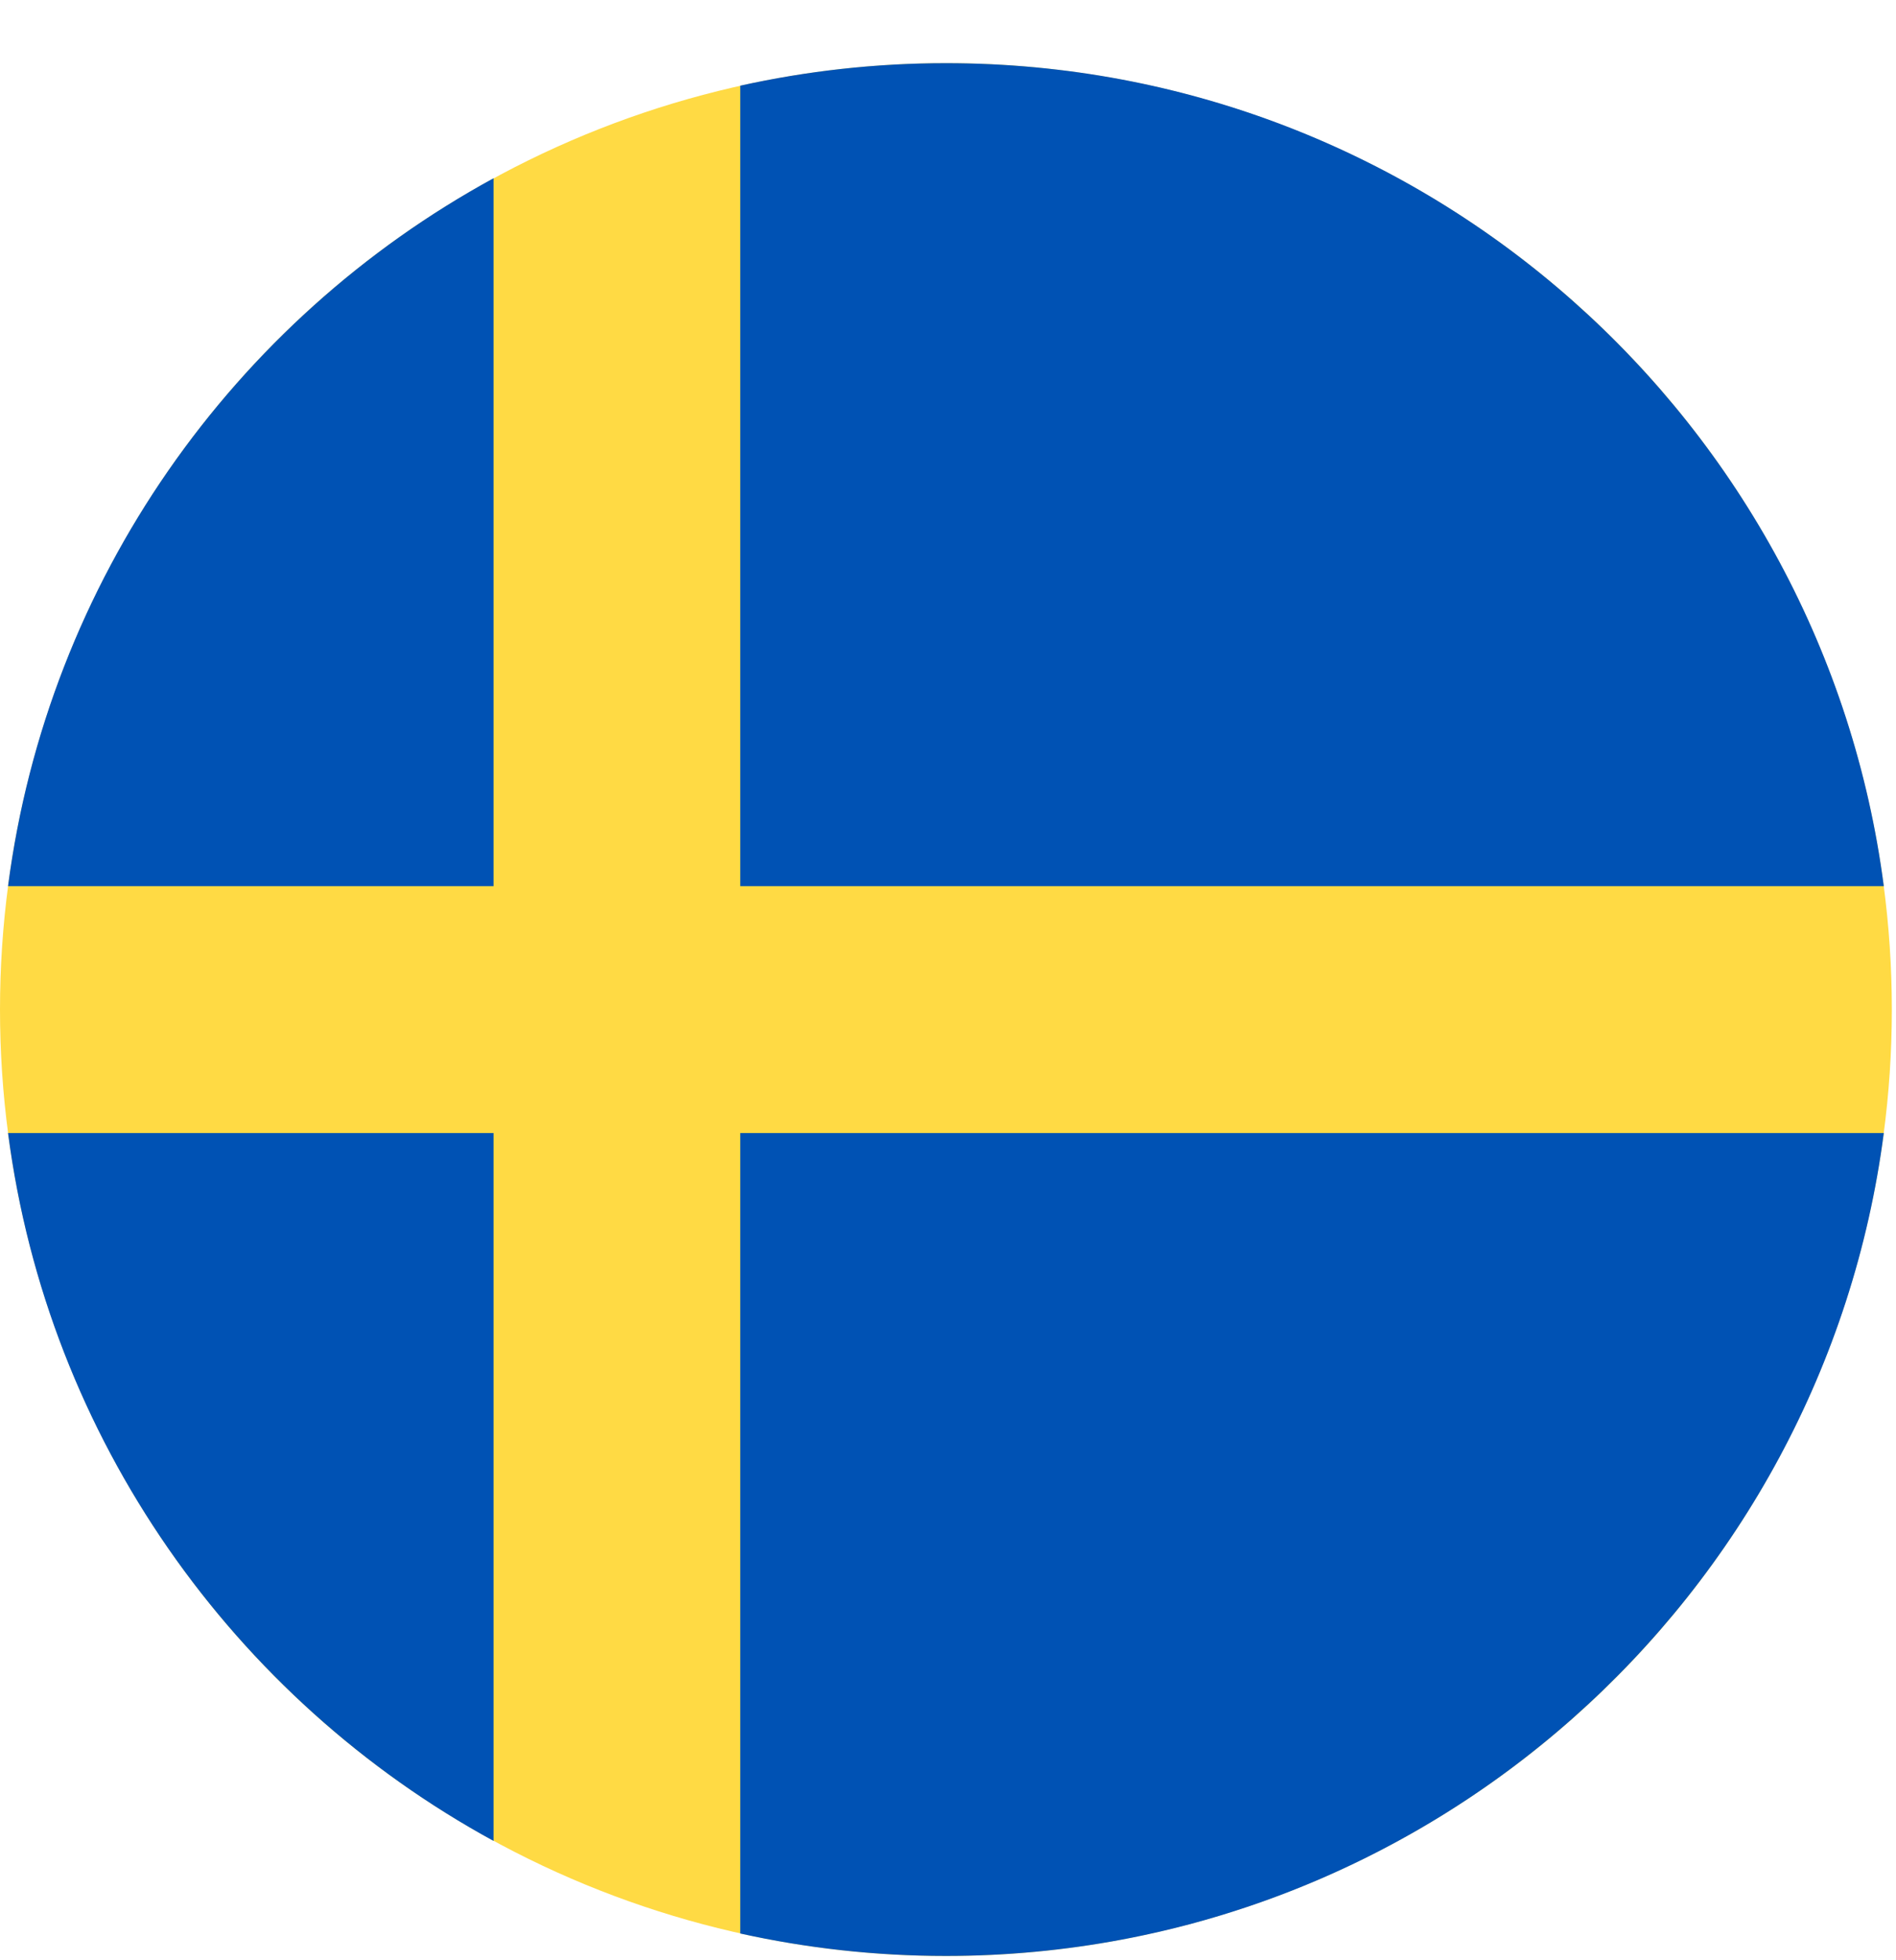
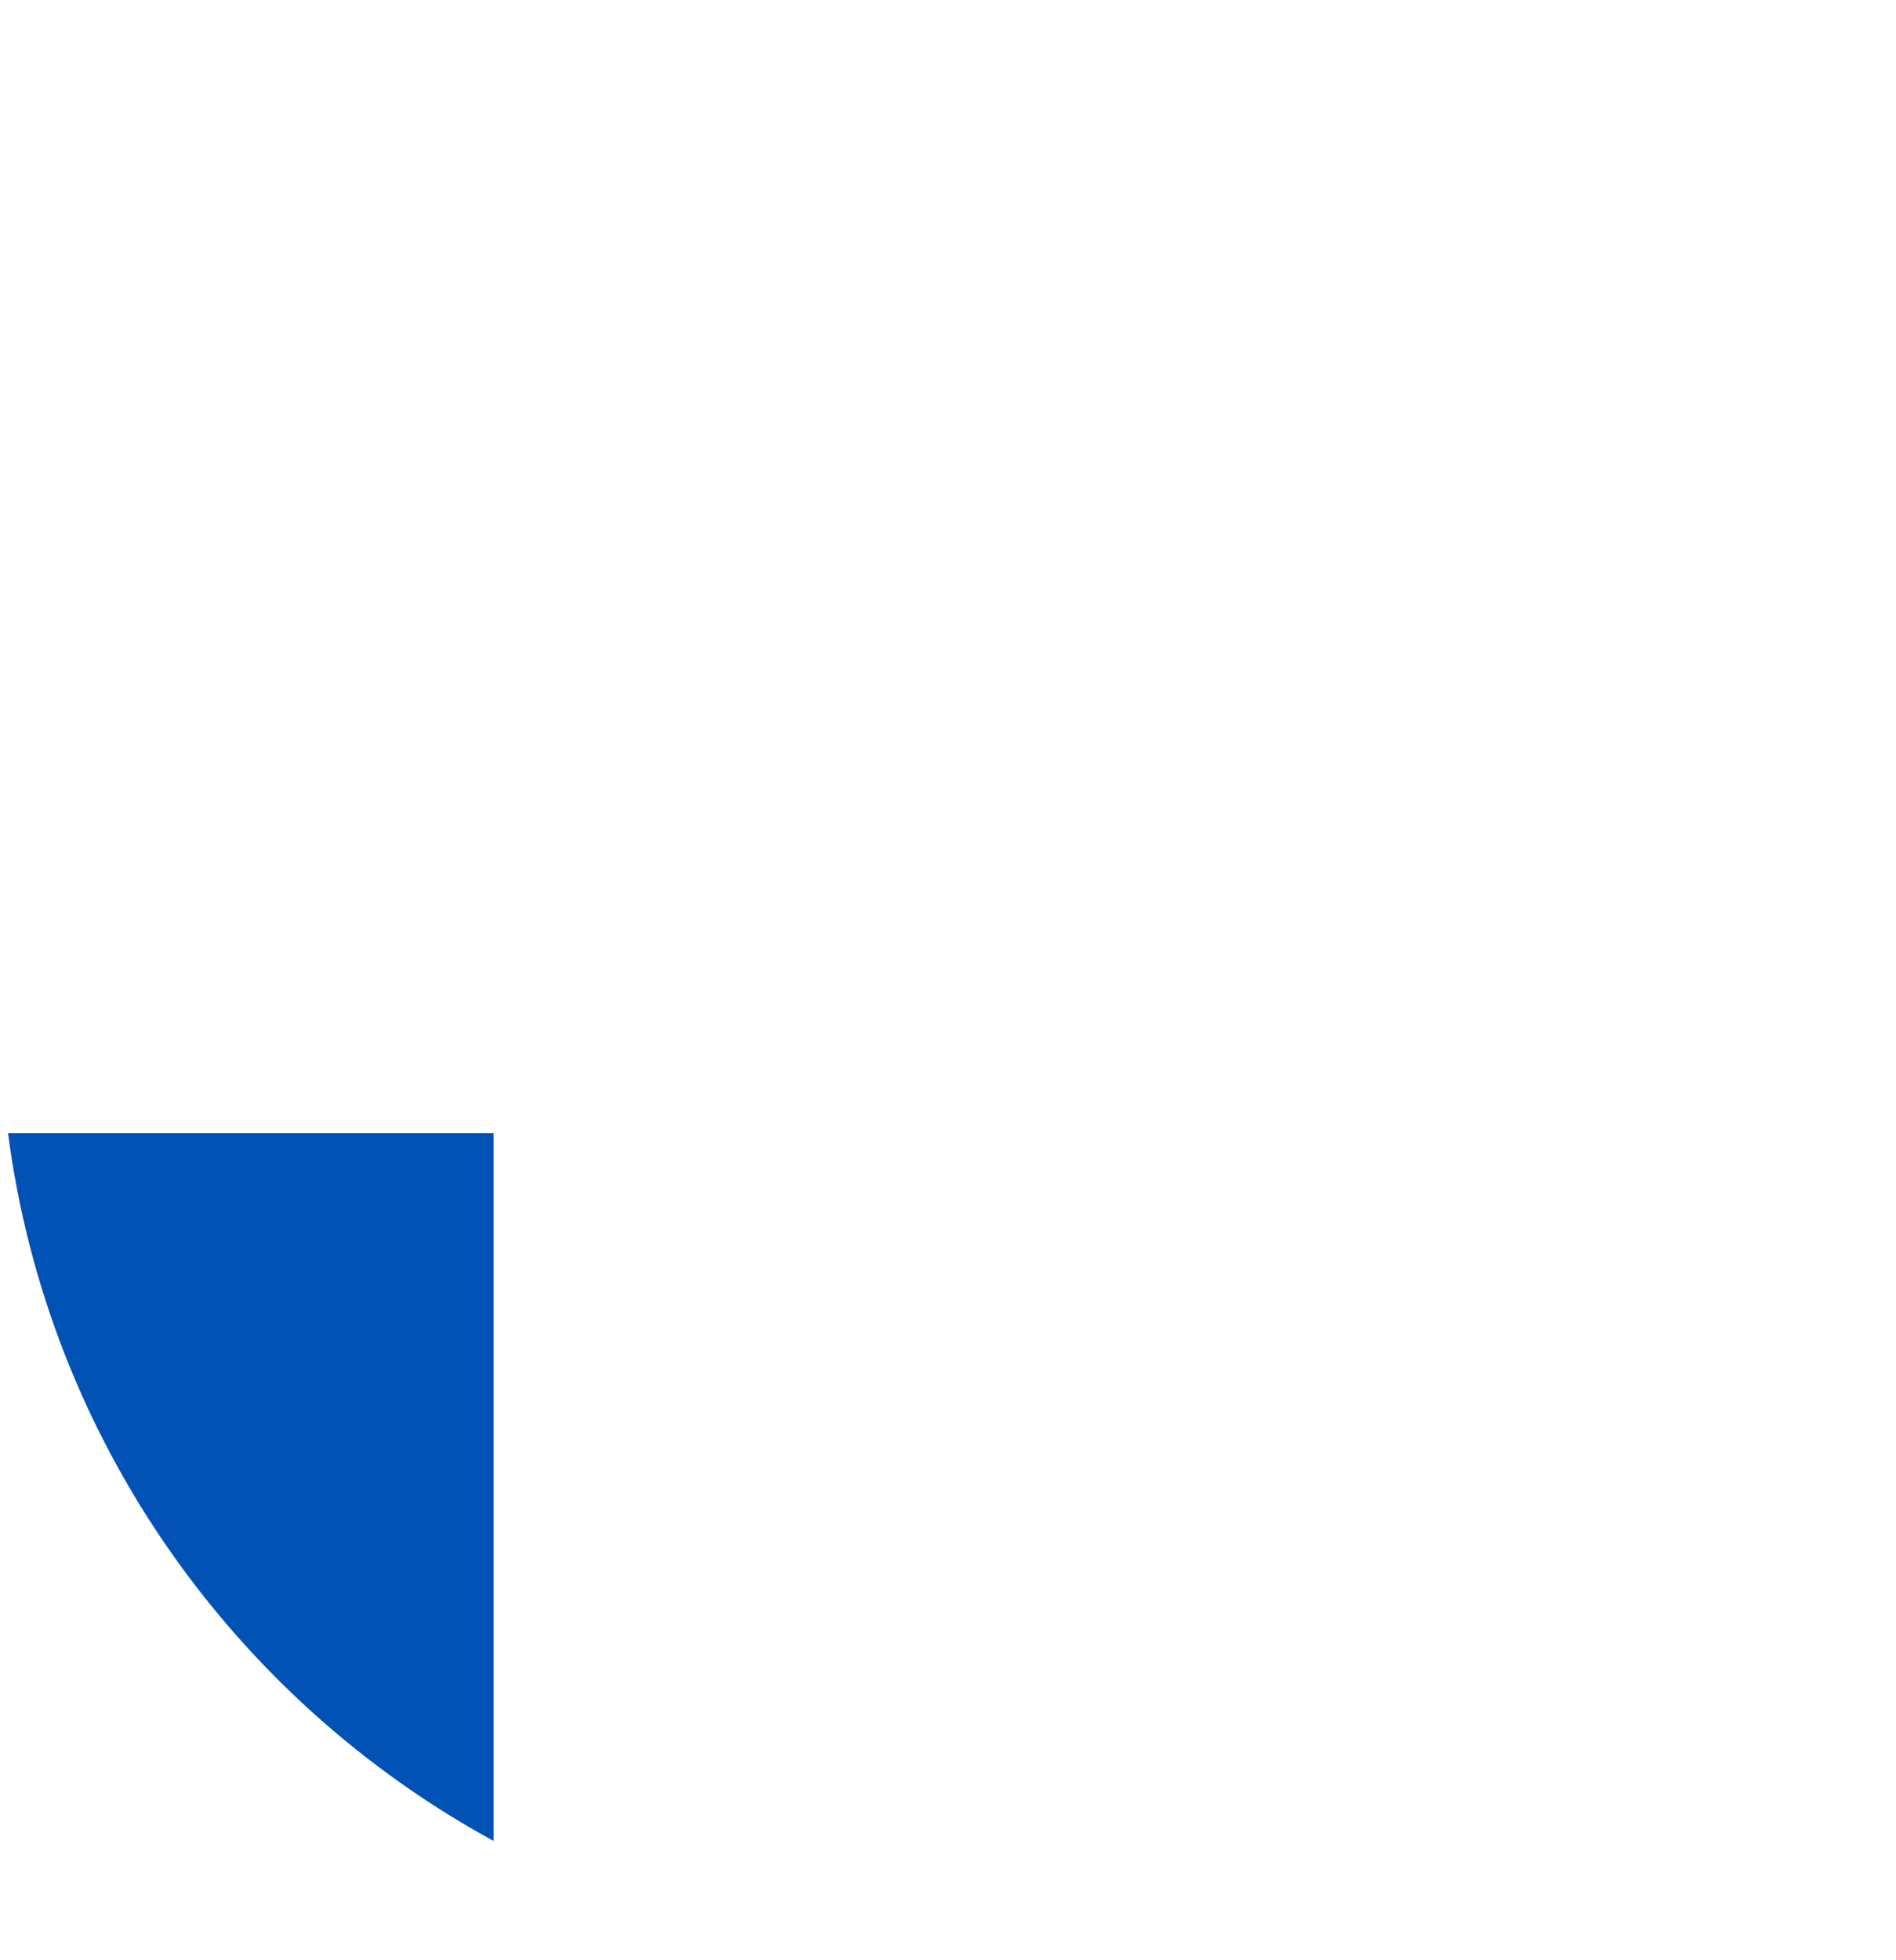
<svg xmlns="http://www.w3.org/2000/svg" width="30px" height="31px" viewBox="0 0 30 31" version="1.1">
  <title>France Copy 9</title>
  <g id="Styleguide" stroke="none" stroke-width="1" fill="none" fill-rule="evenodd">
    <g id="Icons" transform="translate(-936, -1621)" fill-rule="nonzero">
      <g id="France-Copy-9" transform="translate(936, 1621.467)">
        <g id="sweden-flag" transform="translate(0, 0.532)">
-           <circle id="Oval" fill="#FFDA44" cx="14.967" cy="14.967" r="14.967" />
          <g id="Group" transform="translate(0.127, 0)" fill="#0052B4">
-             <path d="M11.586,13.015 L29.68,13.015 C28.723,5.671 22.444,0 14.84,0 C13.723,0 12.634,0.124 11.586,0.356 L11.586,13.015 L11.586,13.015 Z" id="Path" />
-             <path d="M7.682,13.015 L7.682,1.82 C3.572,4.062 0.63,8.175 -1.03852625e-16,13.015 L7.682,13.015 L7.682,13.015 Z" id="Path" />
            <path d="M7.682,16.919 L-1.03852625e-16,16.919 C0.63,21.758 3.572,25.871 7.682,28.114 L7.682,16.919 L7.682,16.919 Z" id="Path" />
-             <path d="M11.586,16.919 L11.586,29.578 C12.634,29.81 13.723,29.933 14.84,29.933 C22.444,29.933 28.723,24.262 29.68,16.919 L11.586,16.919 L11.586,16.919 Z" id="Path" />
          </g>
        </g>
      </g>
    </g>
  </g>
</svg>